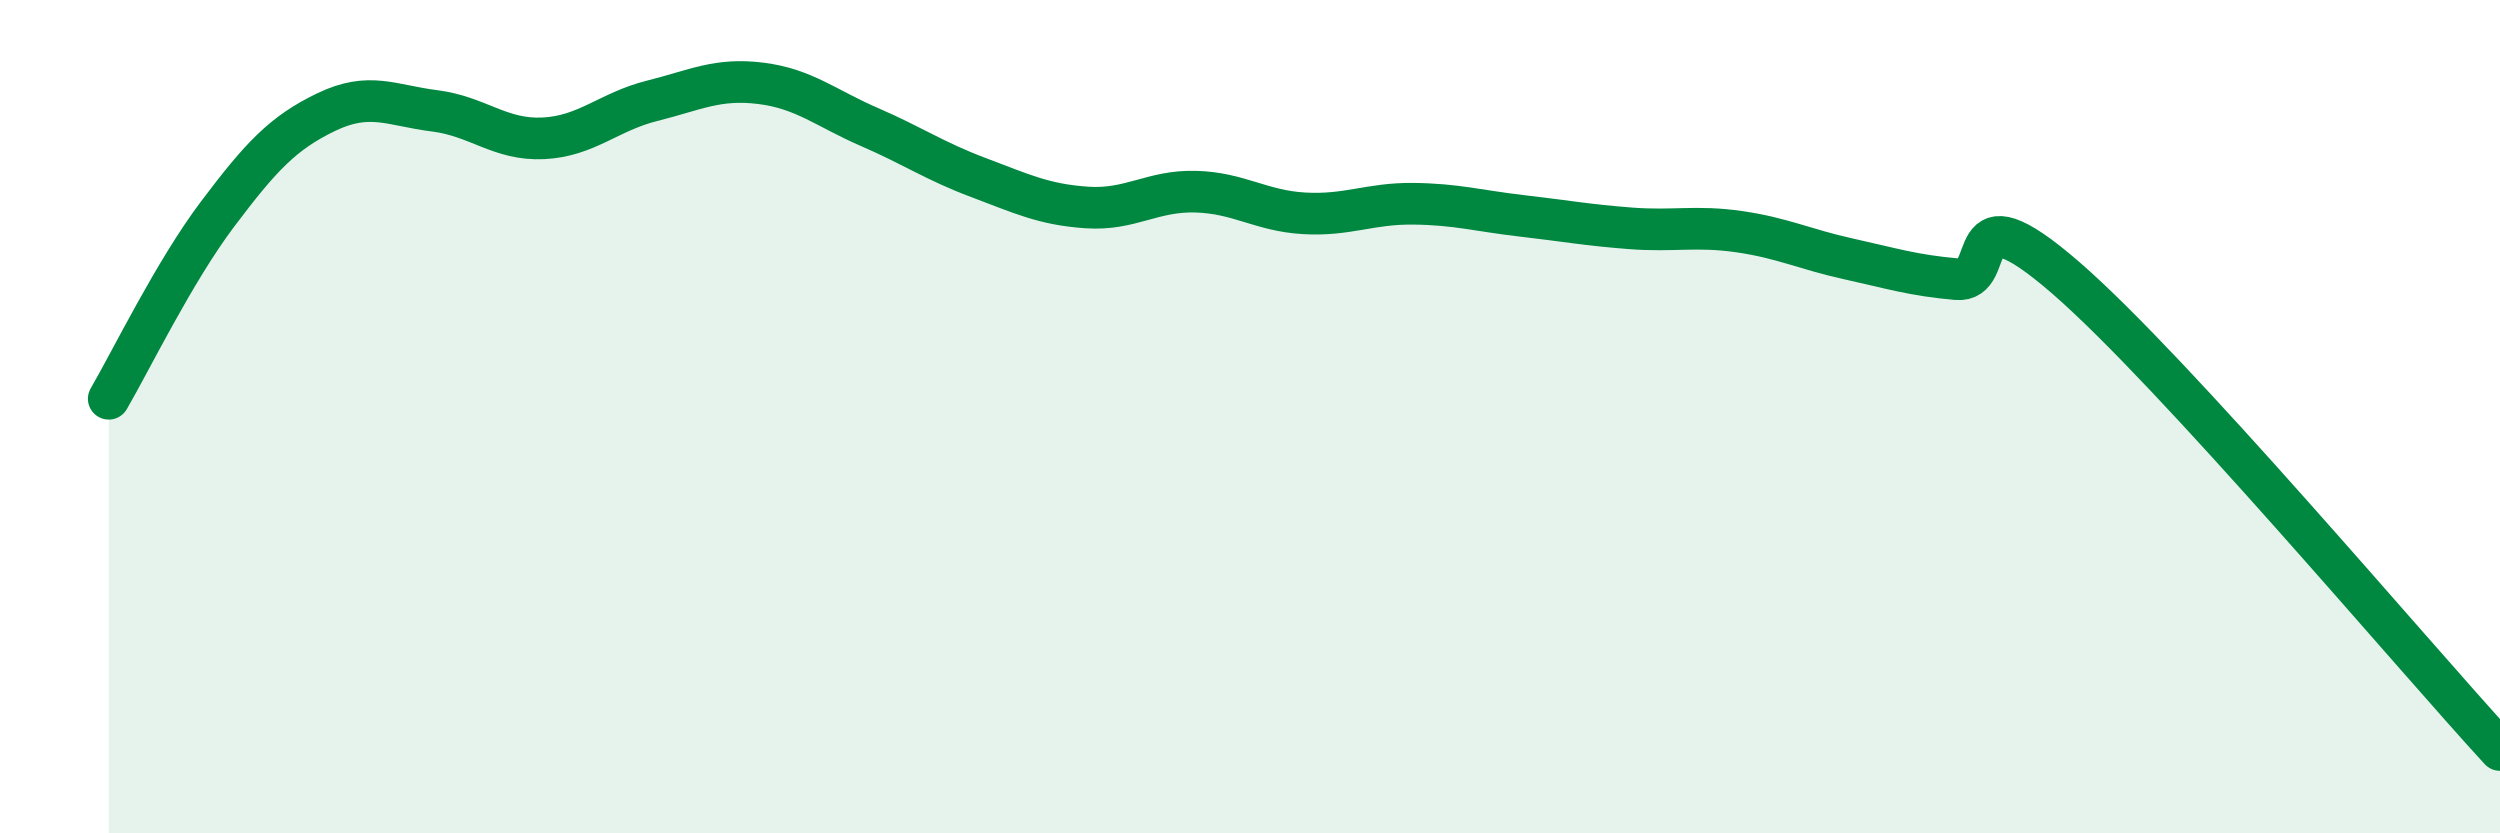
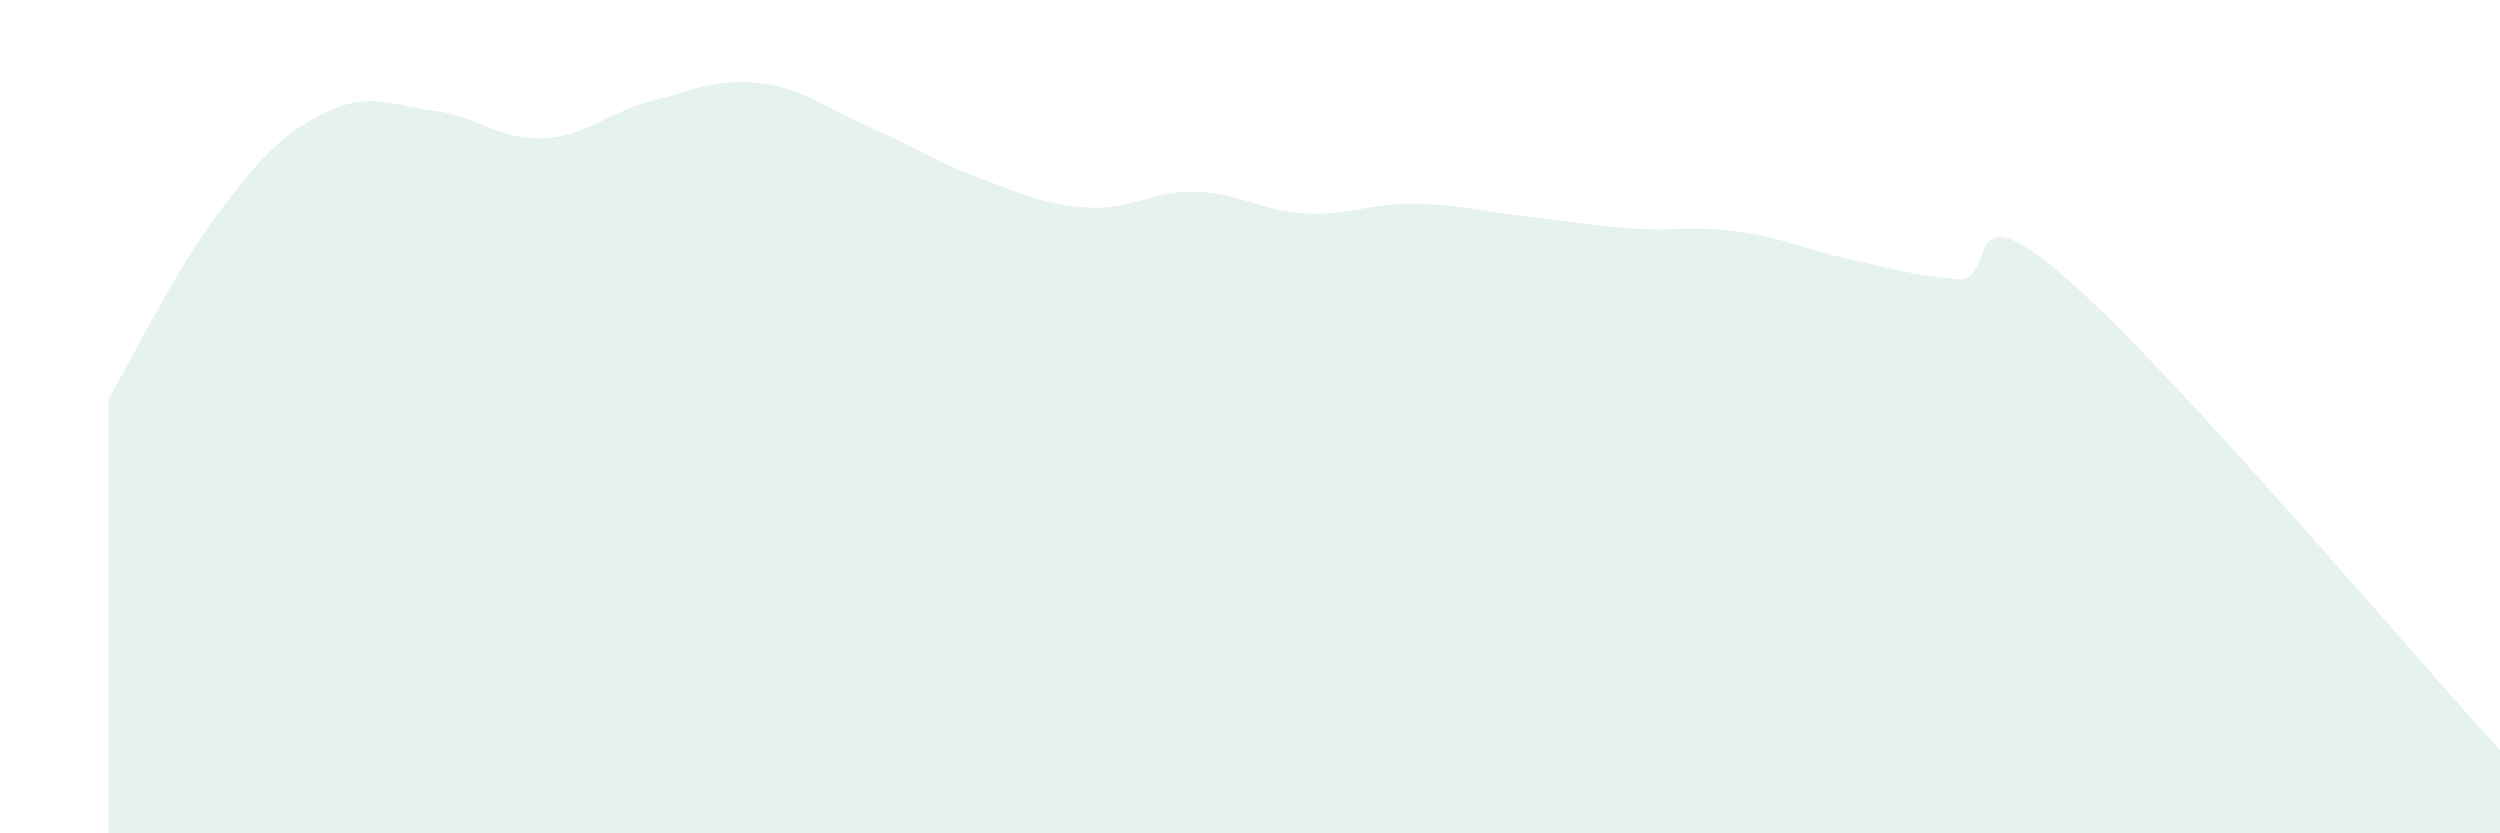
<svg xmlns="http://www.w3.org/2000/svg" width="60" height="20" viewBox="0 0 60 20">
  <path d="M 2.61,9.57 C 3.13,8.68 4.18,6.52 5.22,5.14 C 6.26,3.76 6.79,3.19 7.83,2.69 C 8.87,2.19 9.39,2.53 10.43,2.66 C 11.47,2.79 12,3.37 13.04,3.32 C 14.08,3.27 14.61,2.68 15.65,2.42 C 16.69,2.16 17.22,1.87 18.26,2 C 19.3,2.13 19.83,2.6 20.87,3.05 C 21.91,3.5 22.44,3.87 23.48,4.26 C 24.52,4.65 25.05,4.91 26.09,4.98 C 27.13,5.05 27.66,4.57 28.7,4.6 C 29.74,4.63 30.26,5.06 31.3,5.12 C 32.34,5.18 32.87,4.88 33.91,4.89 C 34.95,4.9 35.48,5.06 36.52,5.18 C 37.56,5.3 38.09,5.4 39.13,5.48 C 40.17,5.56 40.7,5.41 41.74,5.56 C 42.78,5.71 43.31,5.98 44.35,6.21 C 45.39,6.44 45.92,6.61 46.96,6.7 C 48,6.79 46.96,4.4 49.57,6.66 C 52.18,8.92 57.91,15.73 60,18L60 20L2.61 20Z" fill="#008740" opacity="0.1" stroke-linecap="round" stroke-linejoin="round" />
-   <path d="M 2.61,9.57 C 3.13,8.68 4.18,6.52 5.22,5.14 C 6.26,3.76 6.79,3.19 7.83,2.69 C 8.87,2.19 9.39,2.53 10.43,2.66 C 11.47,2.79 12,3.37 13.04,3.32 C 14.08,3.27 14.61,2.68 15.65,2.42 C 16.69,2.16 17.22,1.87 18.26,2 C 19.3,2.13 19.83,2.6 20.87,3.05 C 21.91,3.5 22.44,3.87 23.48,4.26 C 24.52,4.65 25.05,4.91 26.09,4.98 C 27.13,5.05 27.66,4.57 28.7,4.6 C 29.74,4.63 30.26,5.06 31.3,5.12 C 32.34,5.18 32.87,4.88 33.91,4.89 C 34.95,4.9 35.48,5.06 36.52,5.18 C 37.56,5.3 38.09,5.4 39.13,5.48 C 40.17,5.56 40.7,5.41 41.74,5.56 C 42.78,5.71 43.31,5.98 44.35,6.21 C 45.39,6.44 45.92,6.61 46.96,6.7 C 48,6.79 46.96,4.4 49.57,6.66 C 52.18,8.92 57.91,15.73 60,18" stroke="#008740" stroke-width="1" fill="none" stroke-linecap="round" stroke-linejoin="round" />
</svg>